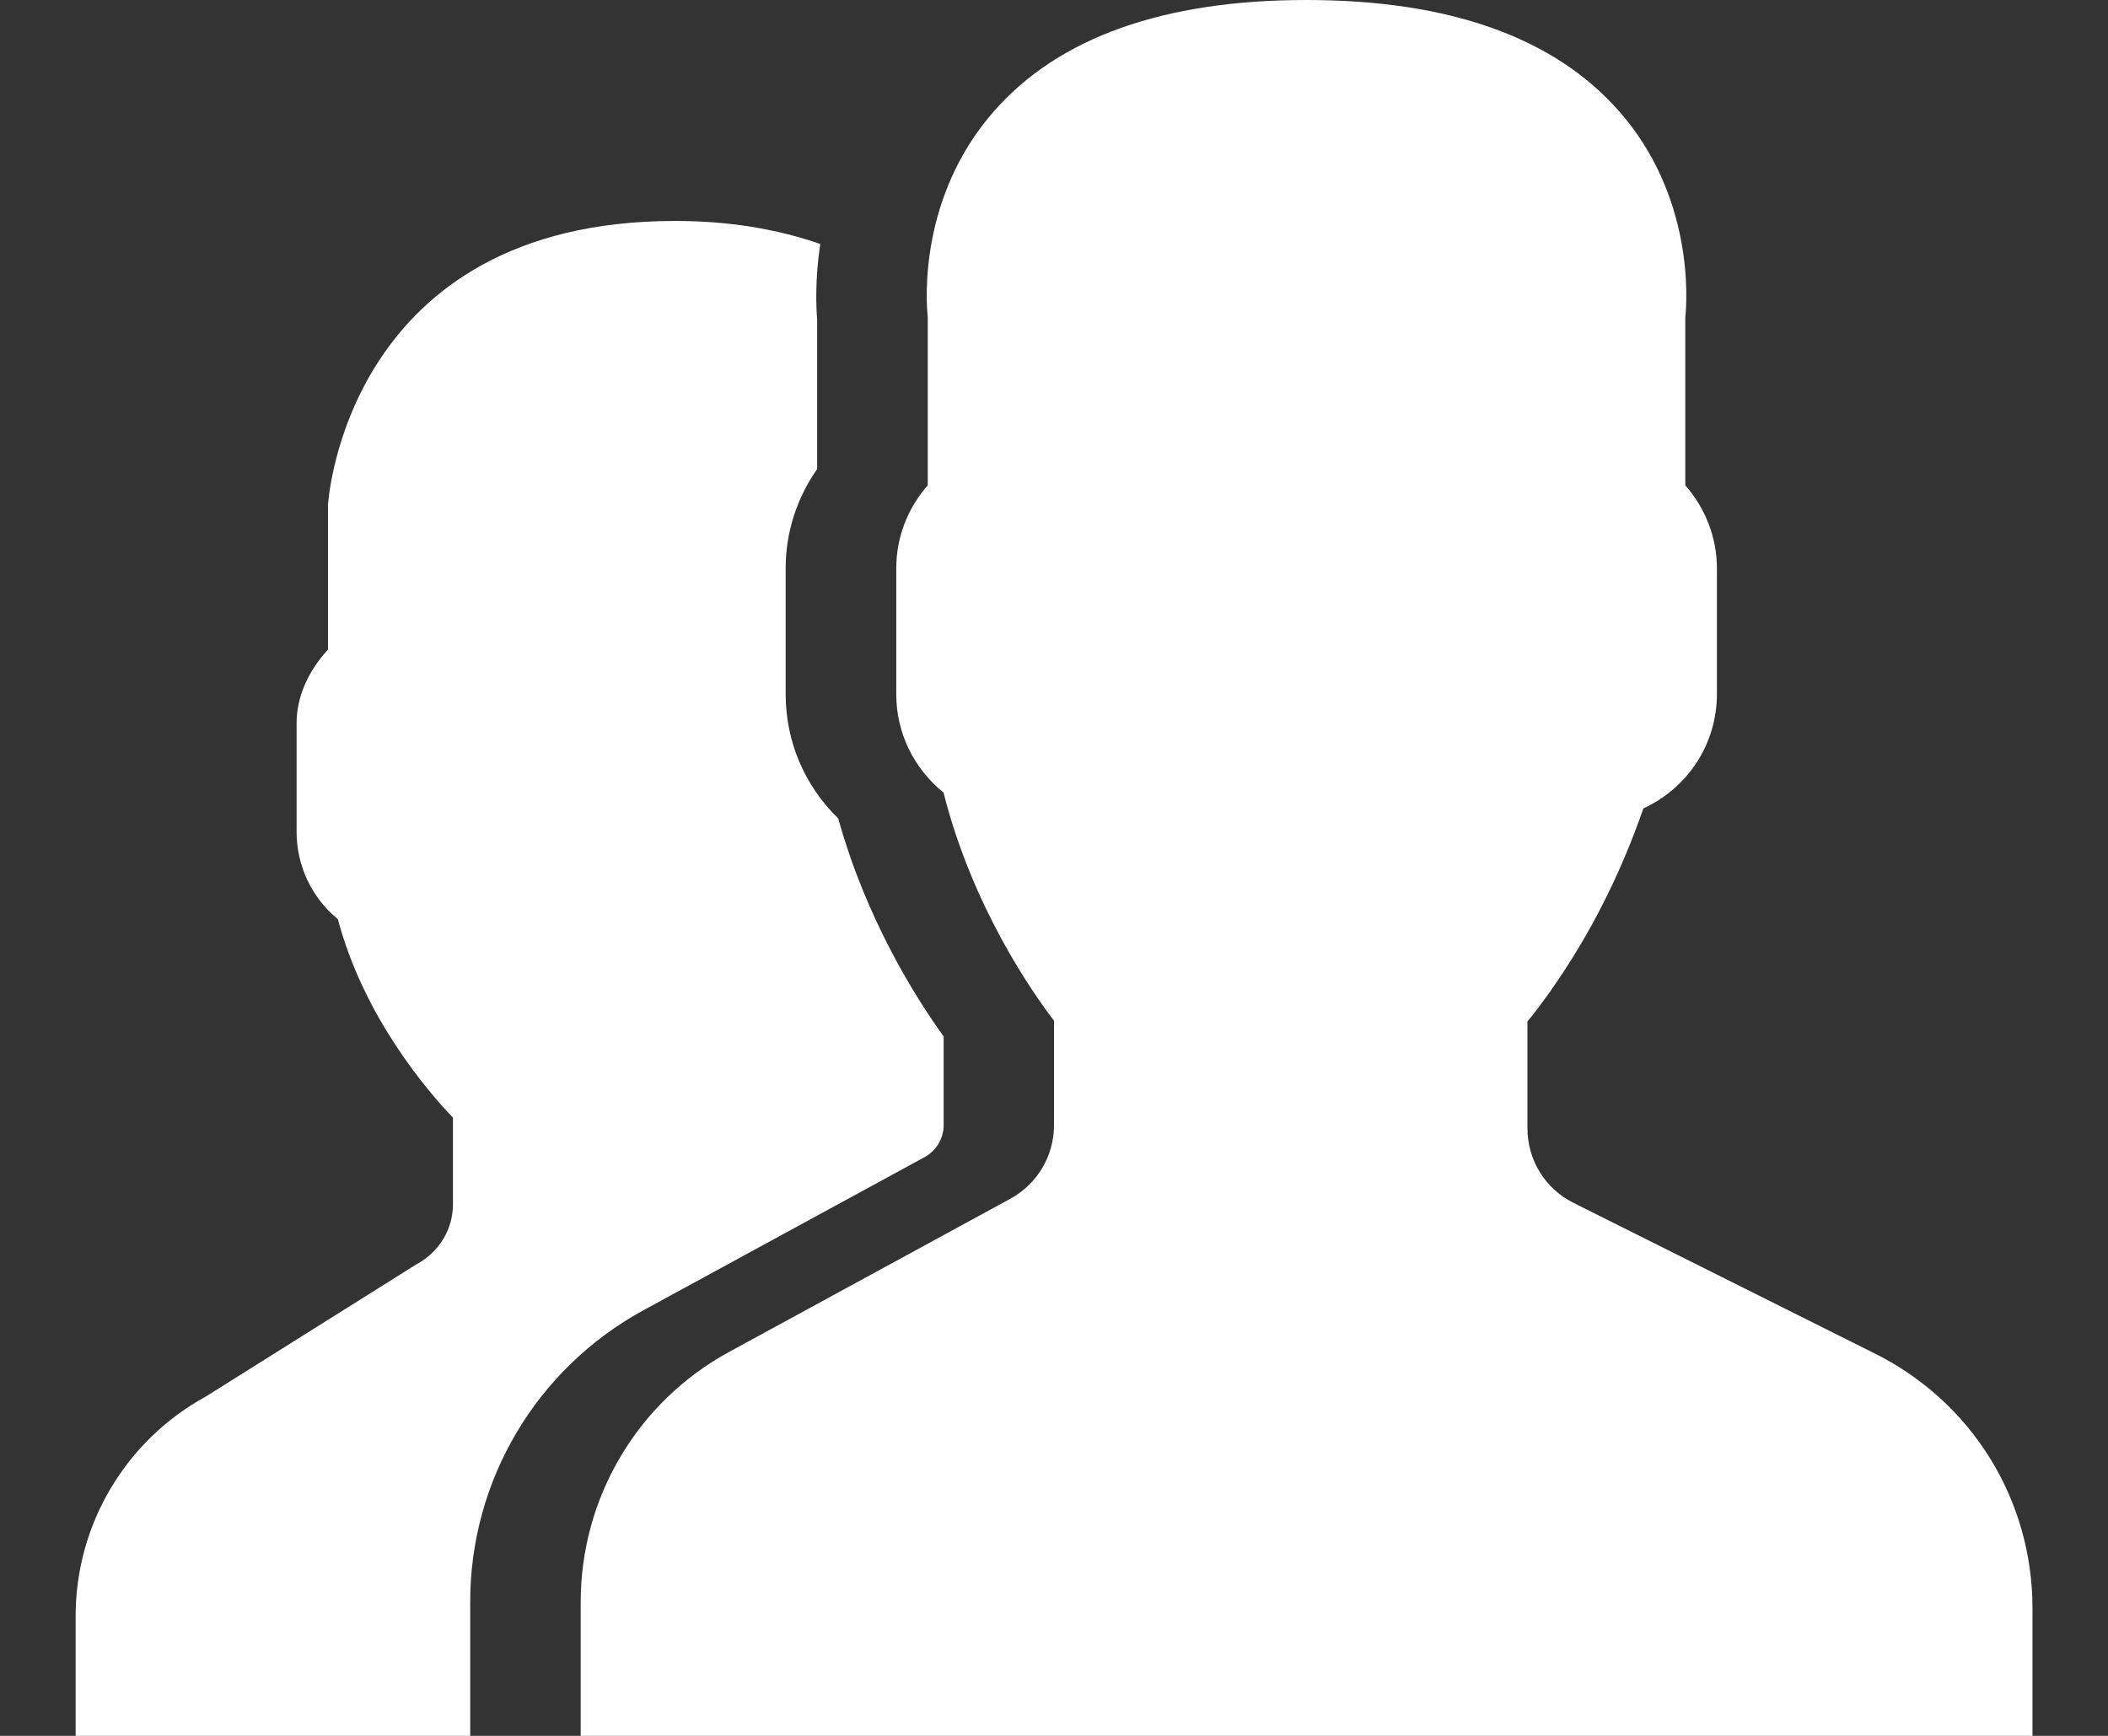
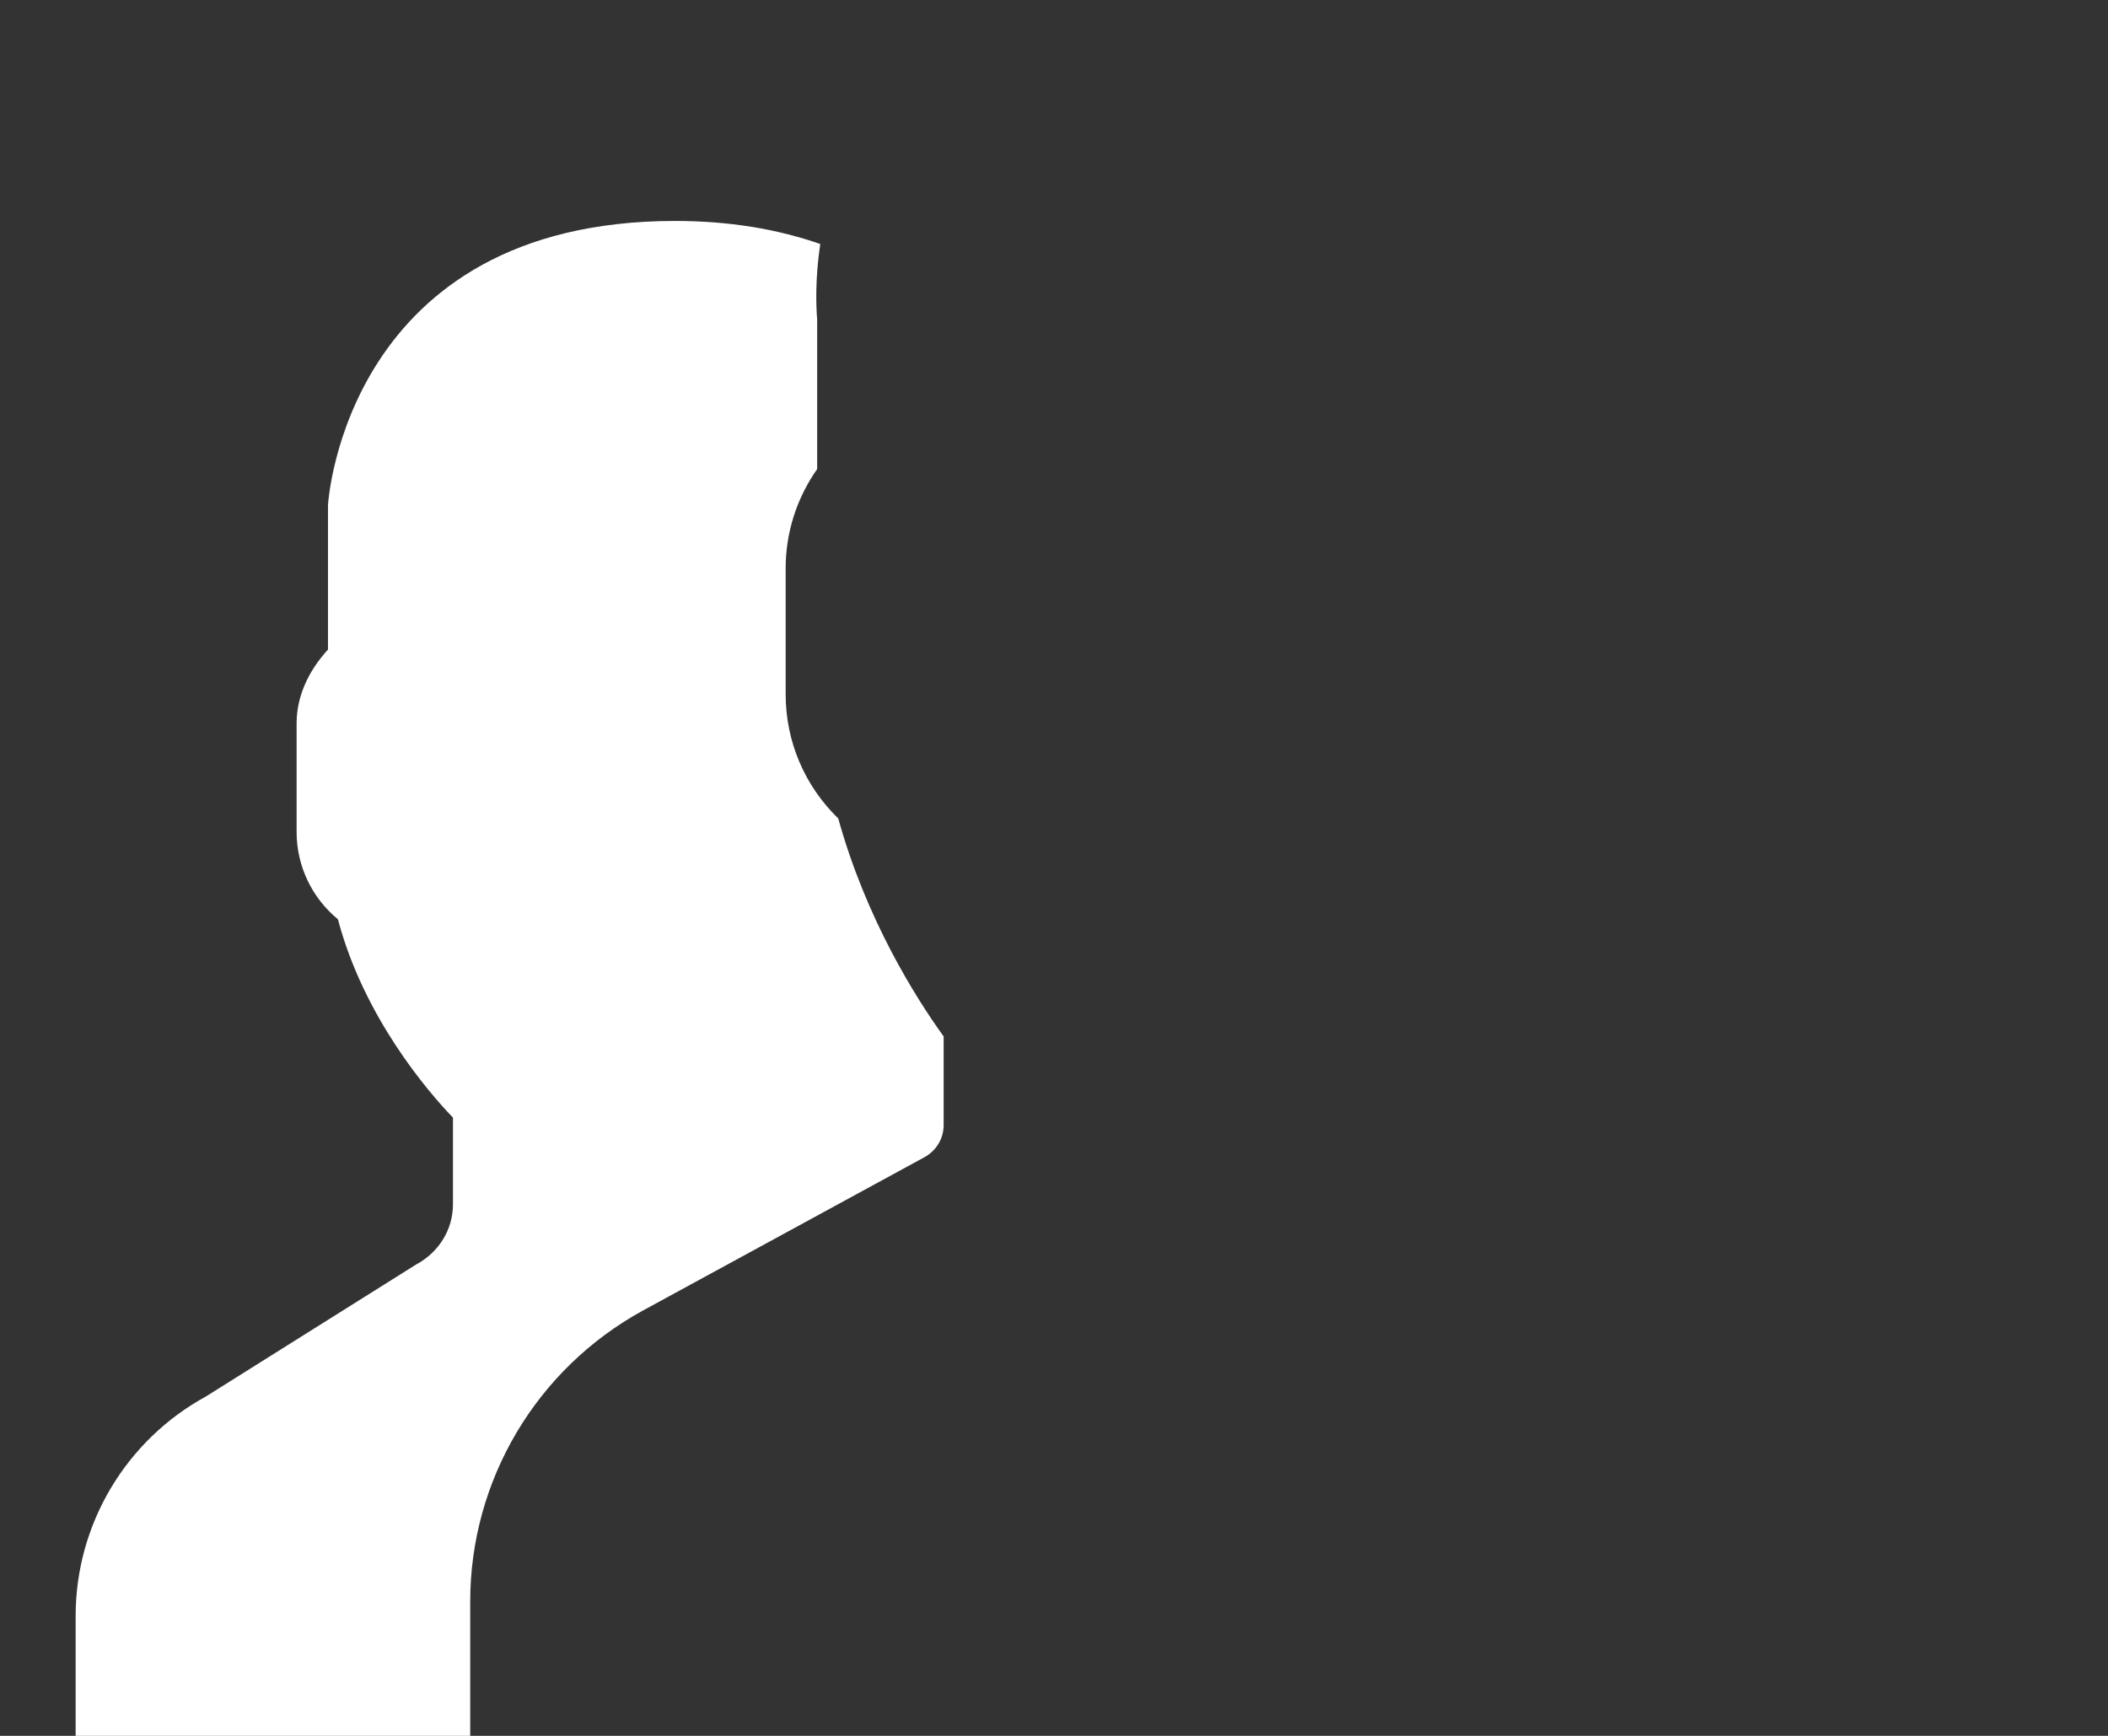
<svg xmlns="http://www.w3.org/2000/svg" version="1.1" id="Слой_1" x="0px" y="0px" width="17px" height="14px" viewBox="0 0 17 14" enable-background="new 0 0 17 14" xml:space="preserve">
  <rect x="0" y="0" width="17" height="14" fill="#333333" stroke="none" />
  <title>300 - Users (Solid)</title>
  <desc>Created with Sketch.</desc>
  <g id="Page-1">
    <g id="Personal-details-2_x2F_2" transform="translate(-782, -235)">
      <g id="Fields" transform="translate(583, 189)">
        <g id="Account-type">
          <g id="Group-5" transform="translate(200, 44)">
            <g id="Users" transform="translate(0, 2)">
-               <path id="Fill-3" fill="#FFFFFF" d="M14.121,10.917l-2.432-1.216c-0.229-0.114-0.371-0.346-0.371-0.602v-0.86        c0.059-0.072,0.119-0.152,0.183-0.242c0.315-0.446,0.567-0.942,0.752-1.477c0.358-0.165,0.593-0.52,0.593-0.921V4.582        c0-0.245-0.092-0.482-0.255-0.668V2.56c0.015-0.14,0.07-0.974-0.532-1.661C11.535,0.302,10.688,0,9.536,0        S7.537,0.302,7.015,0.898C6.412,1.586,6.467,2.419,6.482,2.56v1.354C6.319,4.099,6.228,4.336,6.228,4.582V5.6        c0,0.31,0.141,0.599,0.381,0.792C6.841,7.314,7.33,8.011,7.5,8.232v0.843c0,0.247-0.134,0.473-0.35,0.592l-2.271,1.237        c-0.738,0.402-1.196,1.176-1.196,2.017V14h11.708v-1.029C15.391,12.096,14.904,11.309,14.121,10.917" />
              <path id="Fill-4" fill="#FFFFFF" d="M4.188,10.568l2.271-1.237C6.551,9.279,6.61,9.182,6.61,9.075V8.359        C6.384,8.046,5.986,7.415,5.76,6.601C5.489,6.338,5.336,5.98,5.336,5.6V4.582c0-0.286,0.089-0.564,0.254-0.799V2.577        C5.582,2.48,5.572,2.254,5.615,1.968c-0.35-0.122-0.74-0.186-1.17-0.186c-2.646,0-2.798,2.254-2.8,2.291v1.166        C1.48,5.419,1.392,5.626,1.392,5.832V6.71c0,0.274,0.123,0.531,0.333,0.704c0.21,0.792,0.727,1.391,0.928,1.6v0.698        c0,0.2-0.109,0.386-0.298,0.487l-1.693,1.063c-0.648,0.354-1.052,1.033-1.052,1.771V14h3.182v-1.079        C2.791,11.939,3.326,11.039,4.188,10.568" />
            </g>
          </g>
        </g>
      </g>
    </g>
  </g>
</svg>